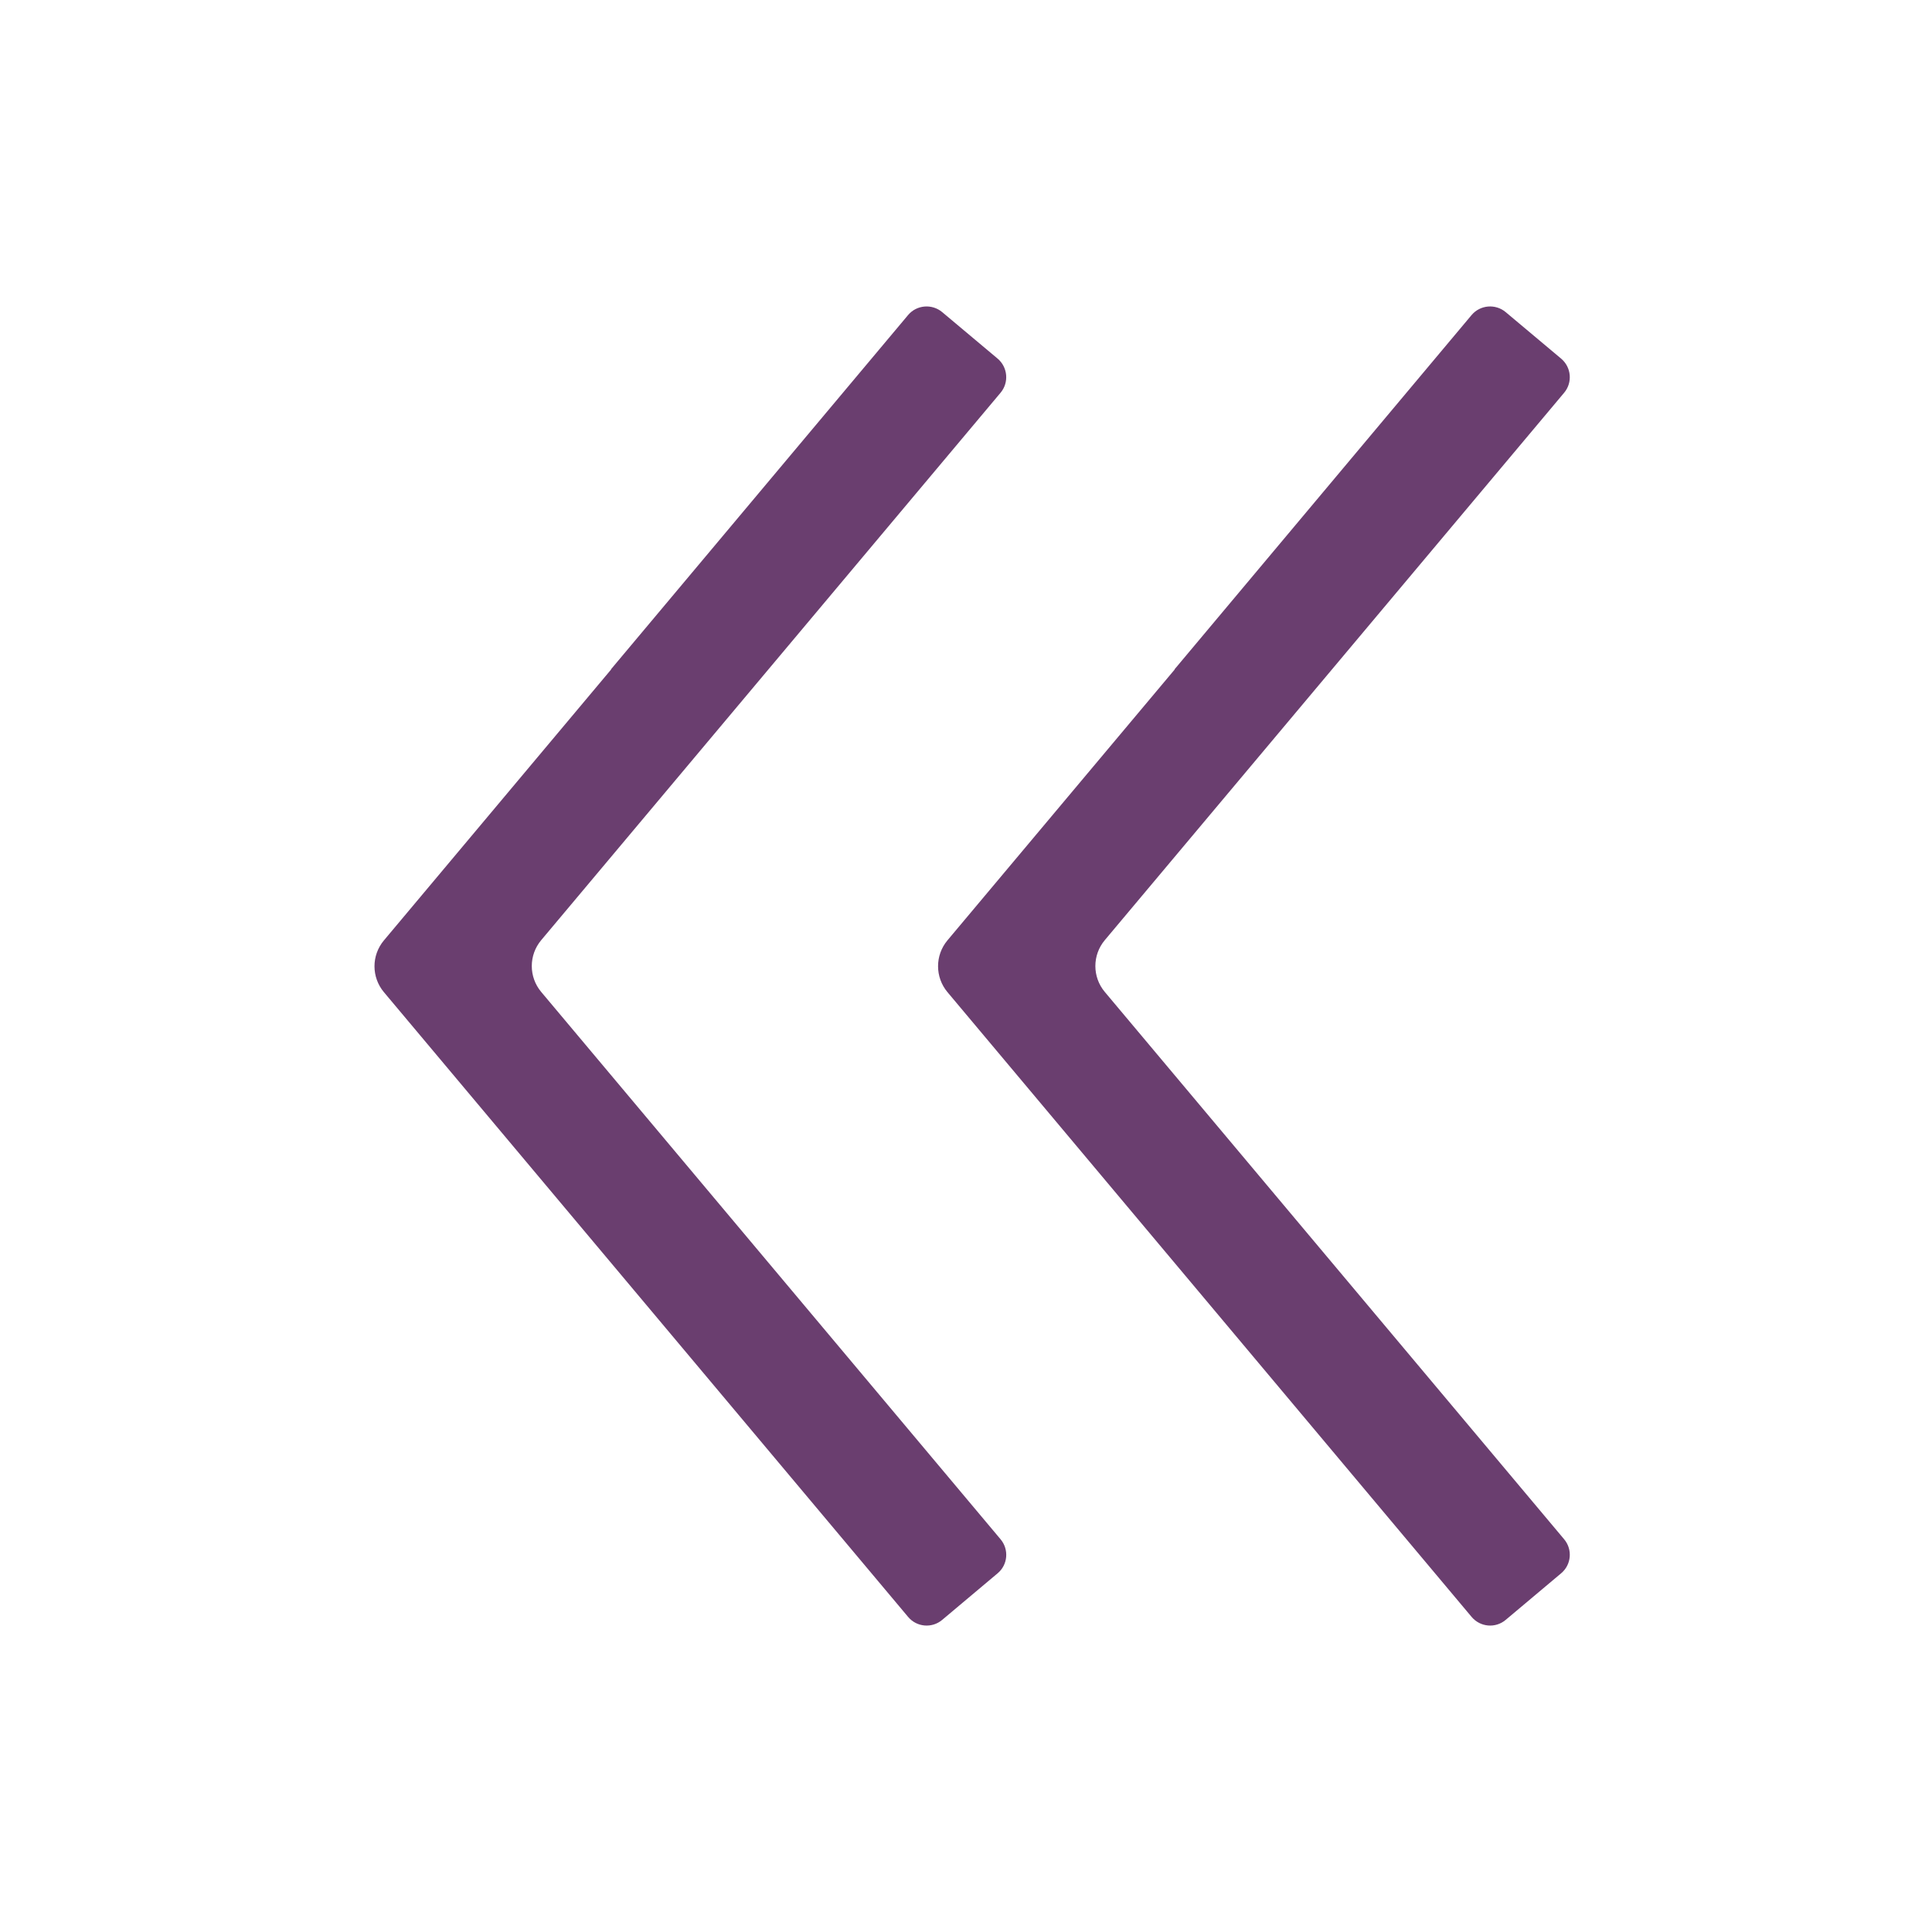
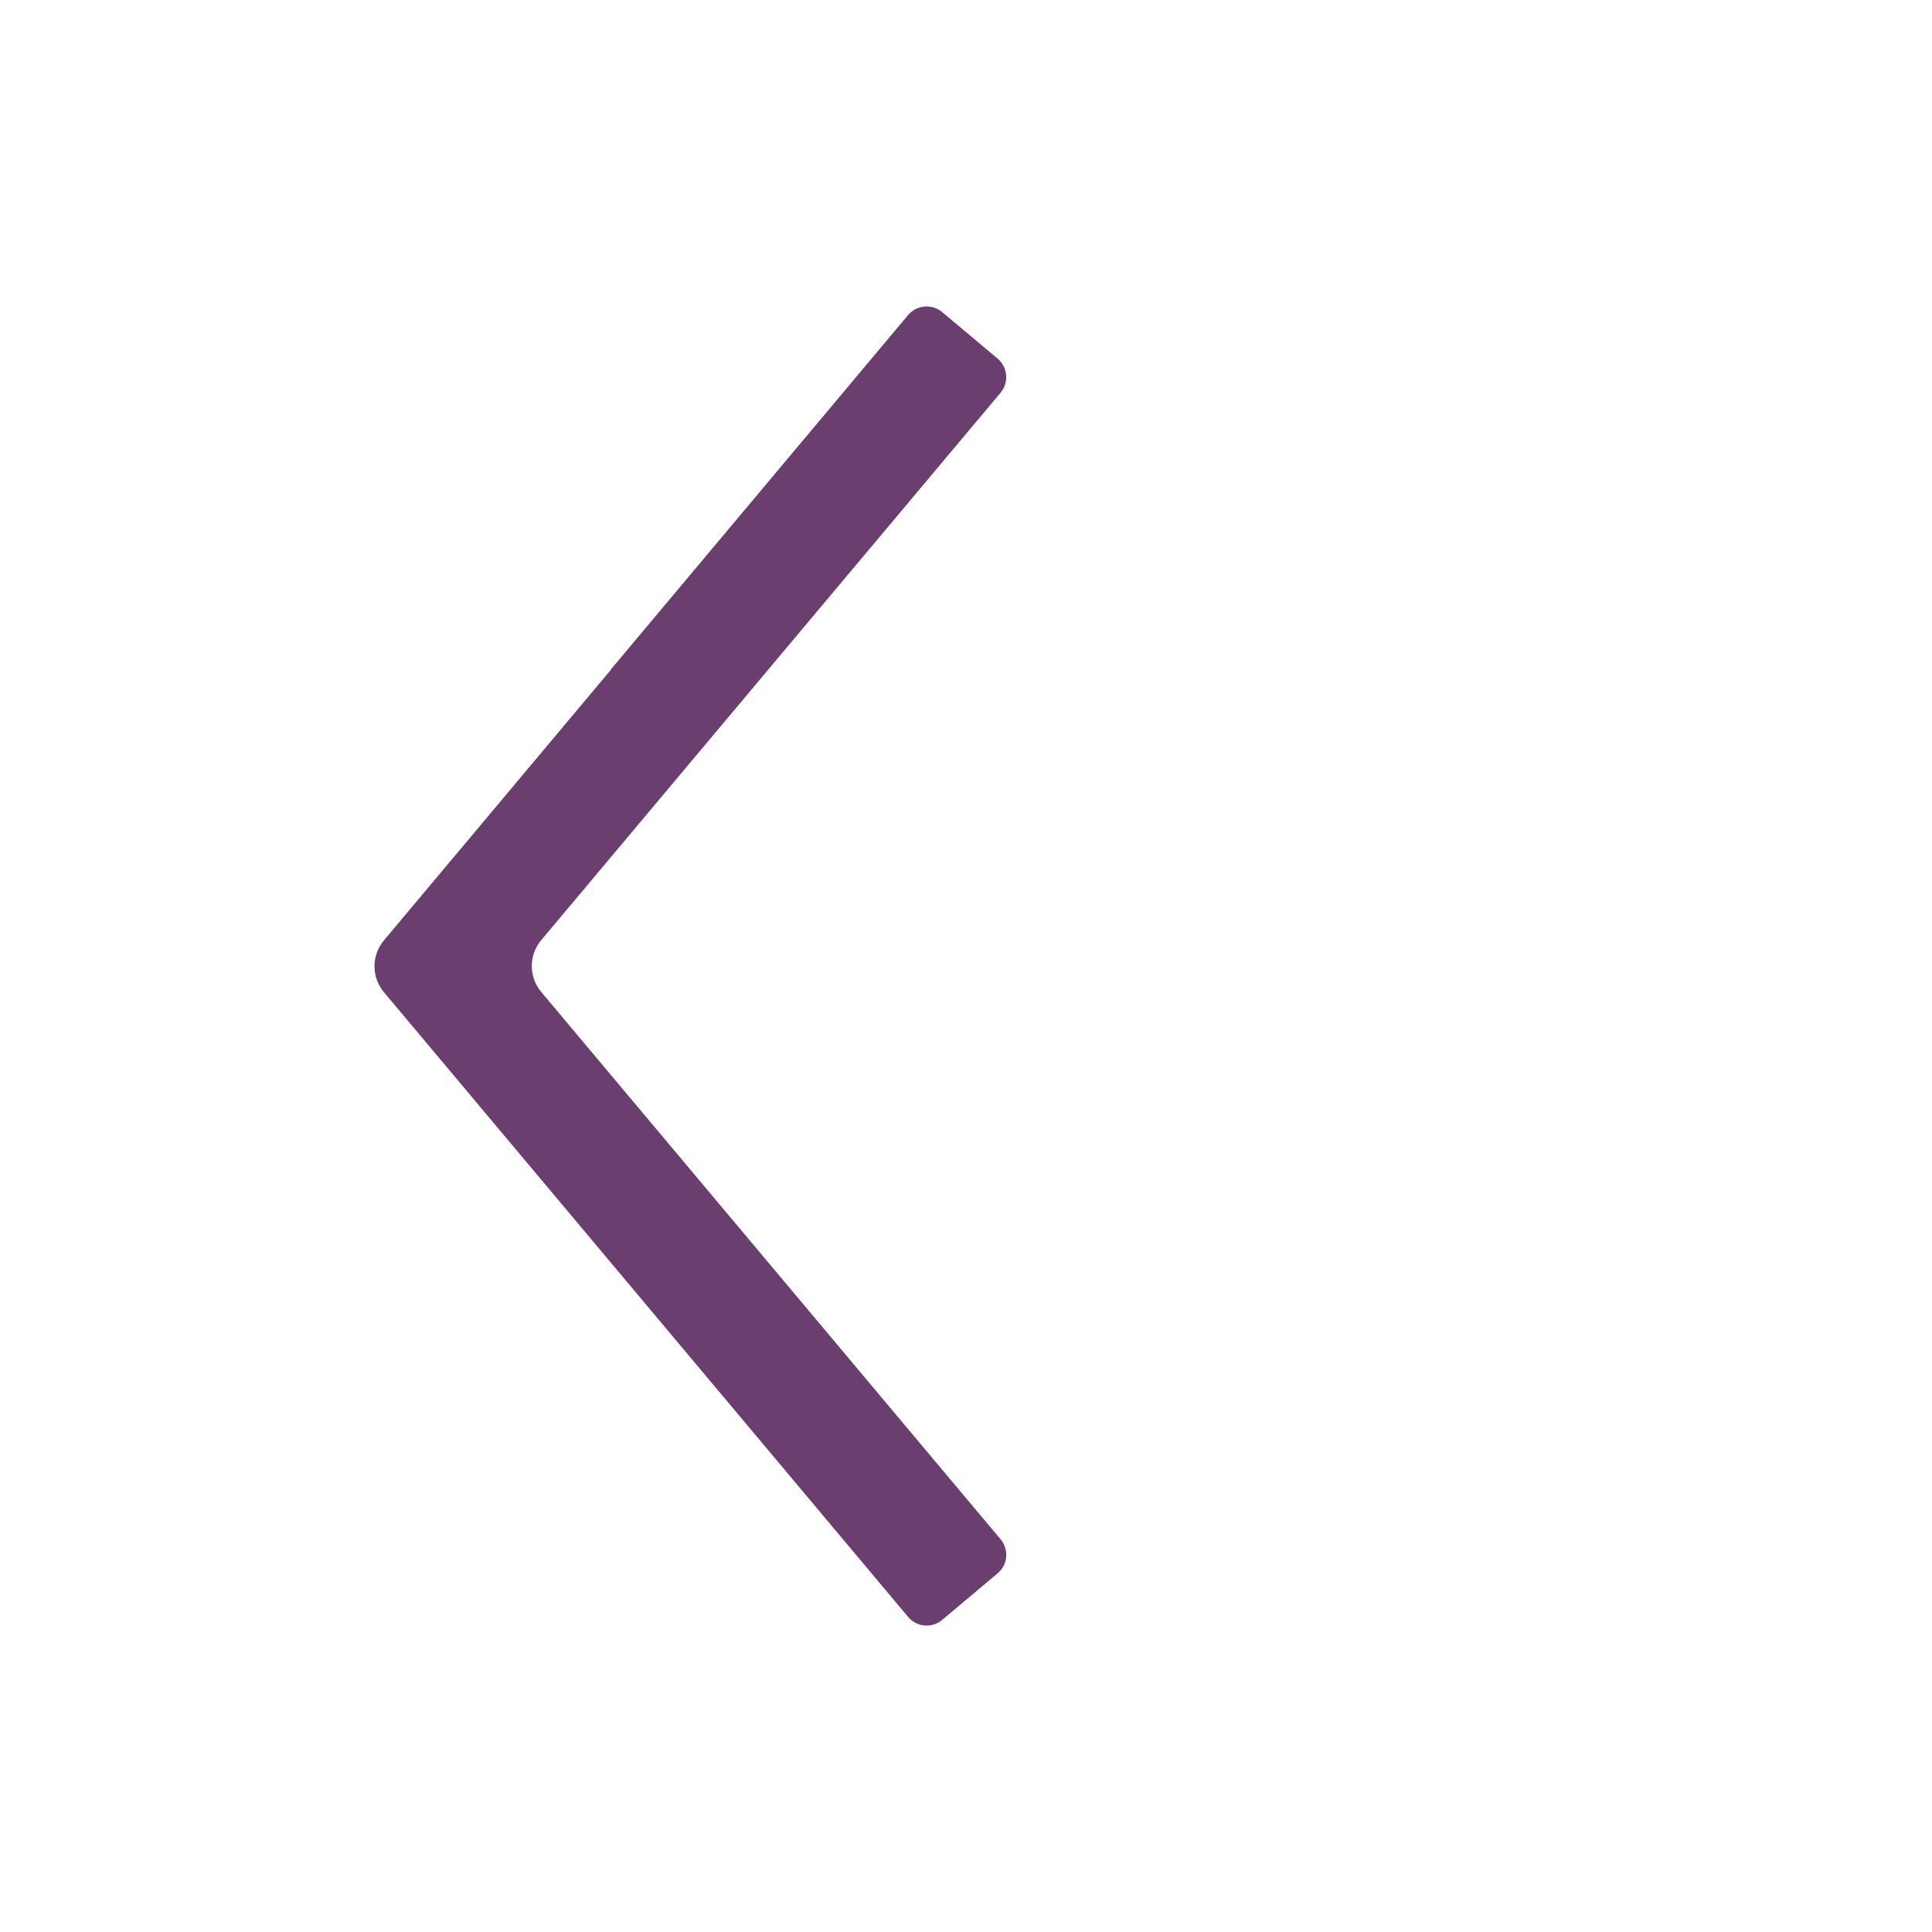
<svg xmlns="http://www.w3.org/2000/svg" width="24" height="24" viewBox="0 0 24 24" fill="none">
-   <path d="M18.704 20.123C18.577 20.23 18.388 20.213 18.281 20.086L11.77 12.325C11.614 12.139 11.614 11.868 11.769 11.682L14.593 8.316L14.591 8.314L18.281 3.913C18.388 3.787 18.577 3.771 18.704 3.877L19.393 4.455C19.52 4.562 19.537 4.751 19.431 4.878L13.724 11.679C13.568 11.865 13.568 12.136 13.724 12.322L19.431 19.122C19.537 19.249 19.52 19.438 19.393 19.544L18.704 20.123Z" fill="#6A3E6F" />
  <path d="M11.704 20.123C11.577 20.23 11.387 20.213 11.281 20.086L4.769 12.325C4.613 12.139 4.613 11.868 4.769 11.682L7.592 8.316L7.59 8.314L11.281 3.913C11.387 3.787 11.577 3.771 11.704 3.877L12.393 4.455C12.519 4.562 12.536 4.751 12.43 4.878L6.723 11.679C6.567 11.865 6.567 12.136 6.723 12.322L12.43 19.122C12.536 19.249 12.52 19.438 12.393 19.544L11.704 20.123Z" fill="#6A3E6F" />
</svg>